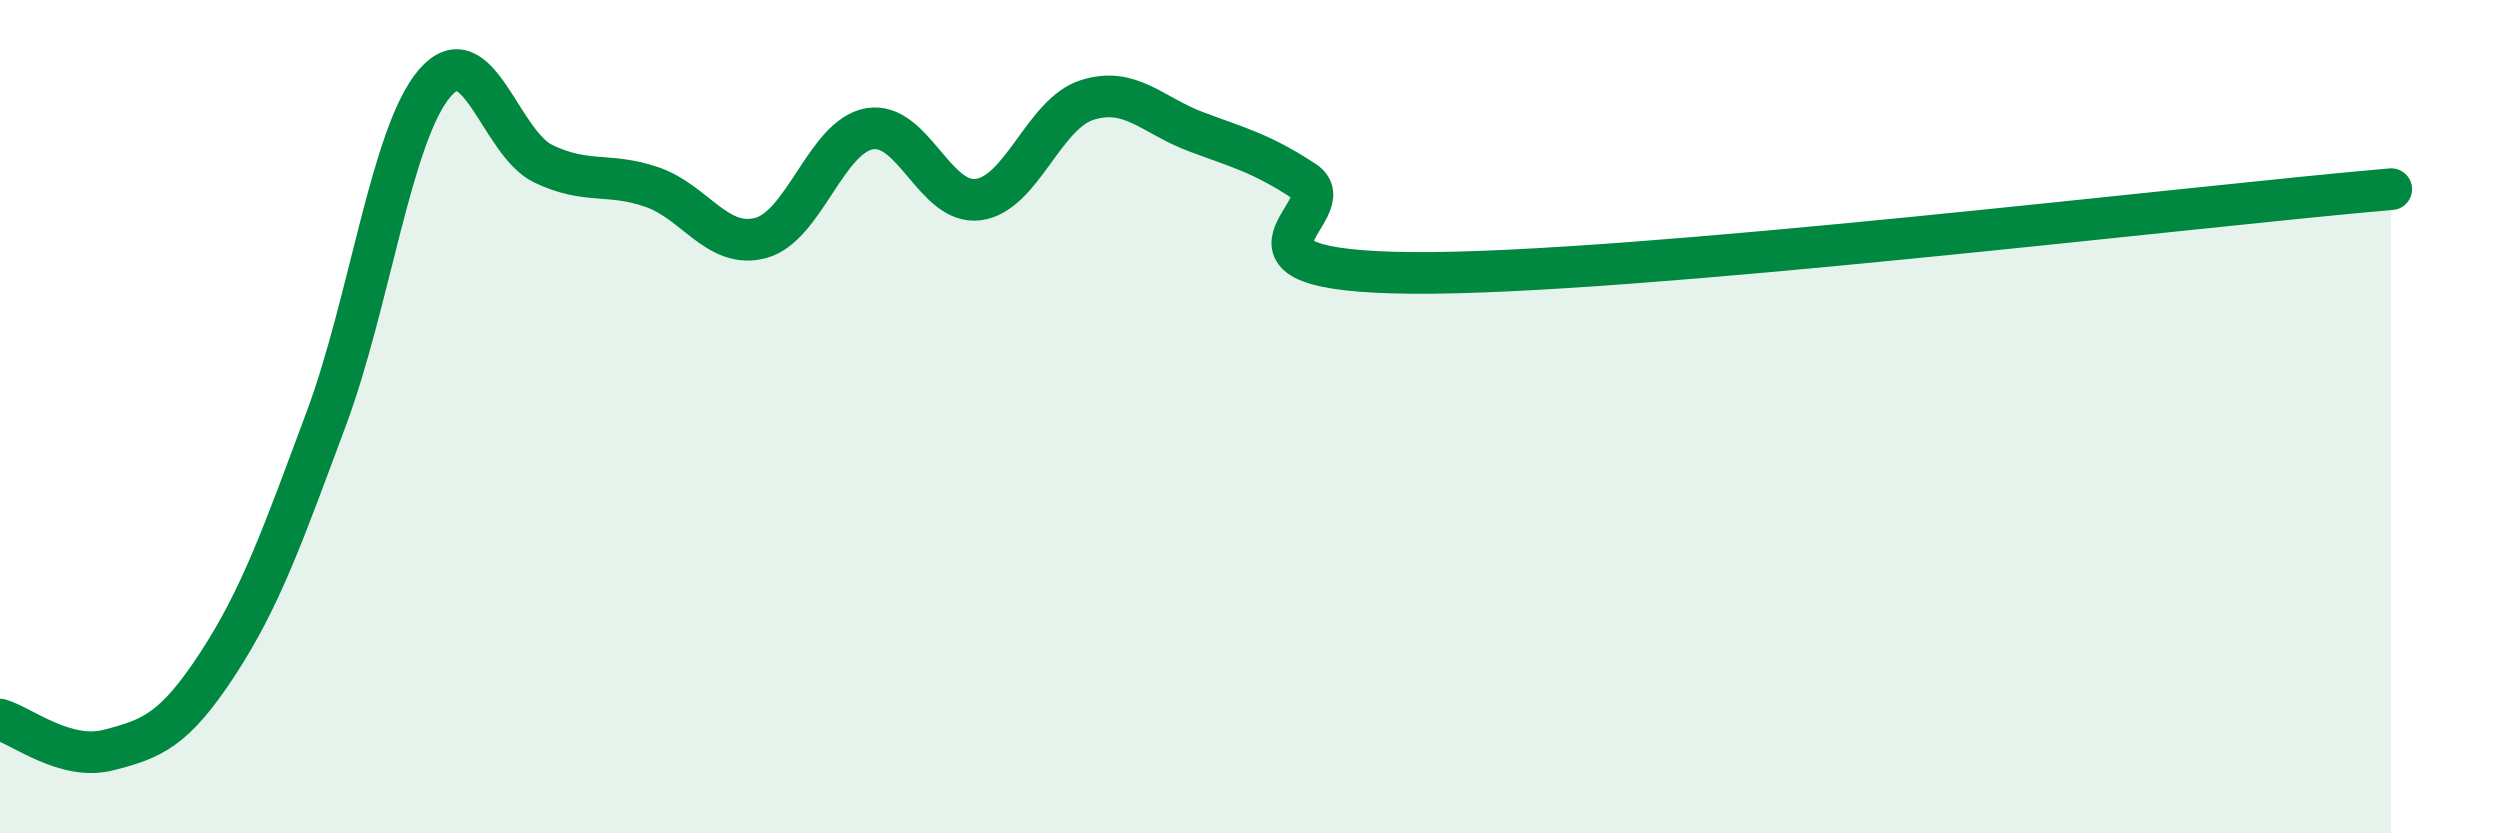
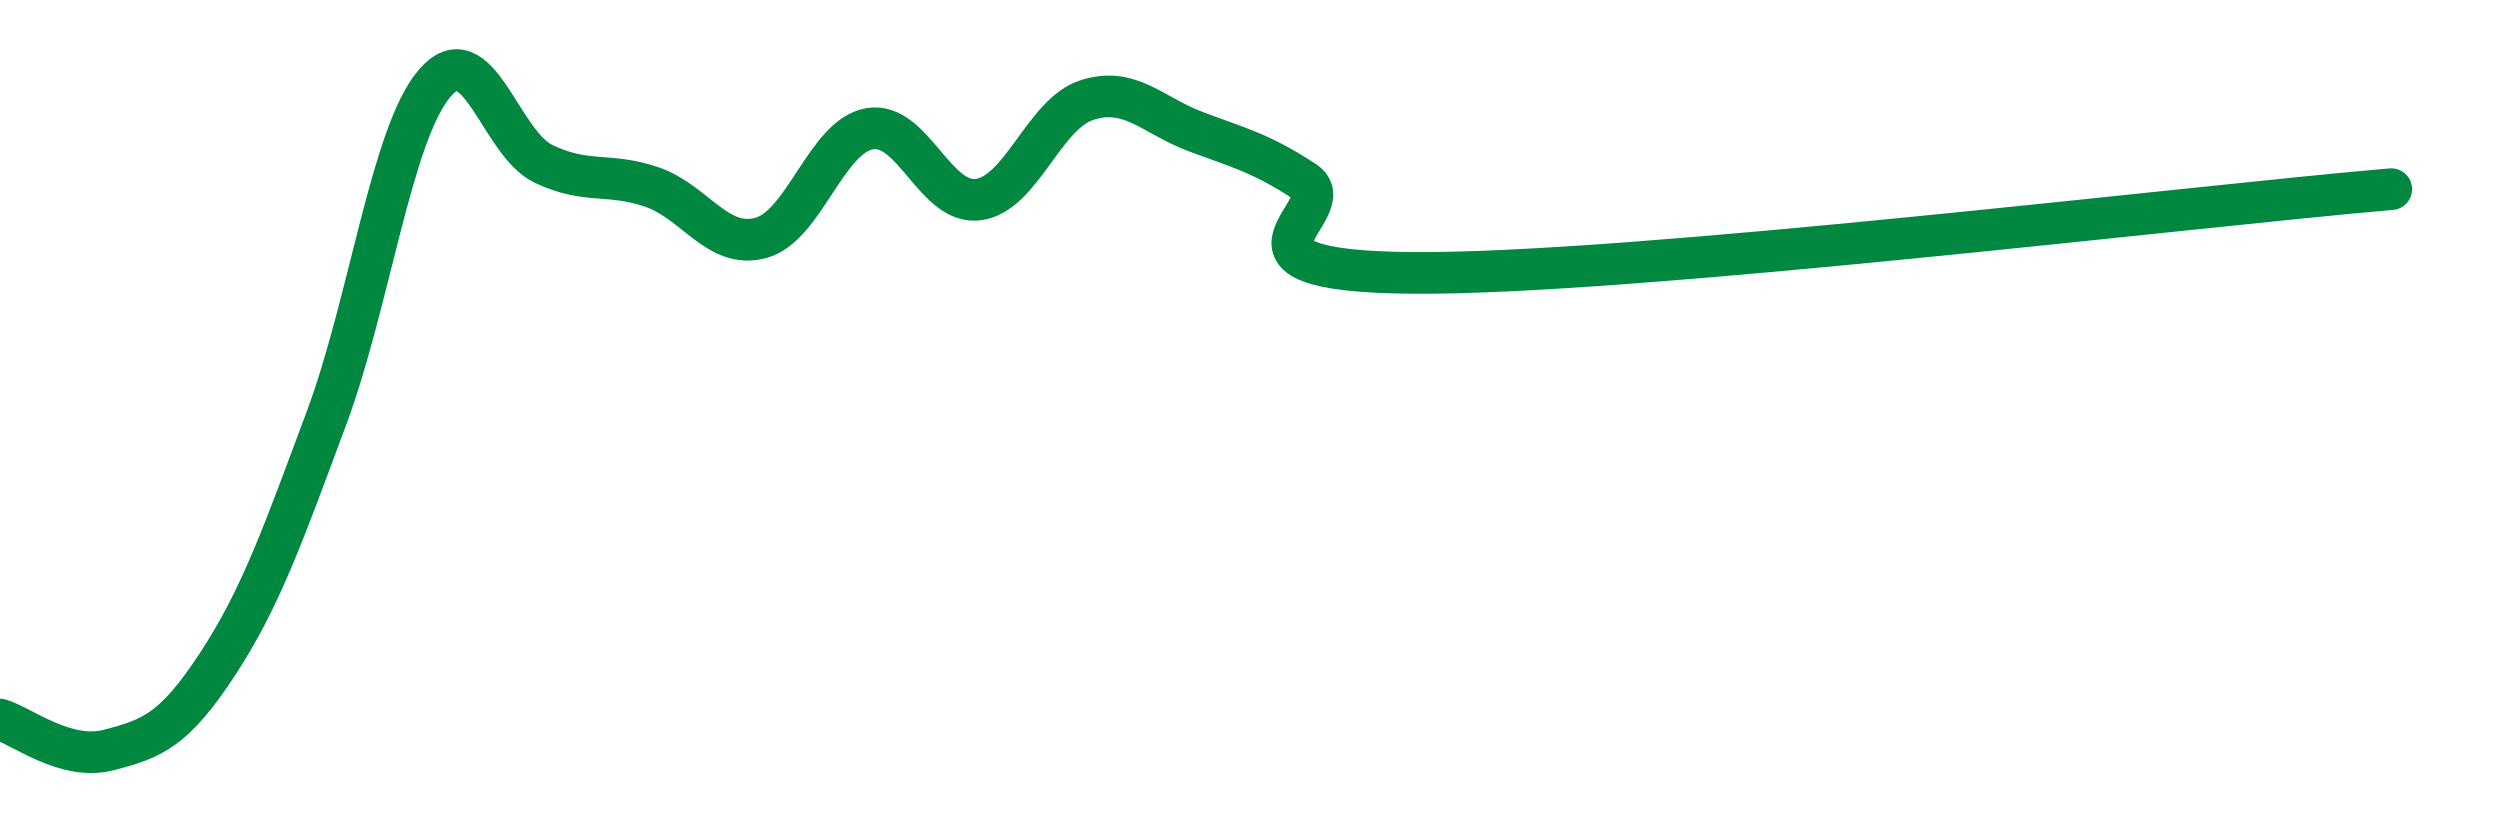
<svg xmlns="http://www.w3.org/2000/svg" width="60" height="20" viewBox="0 0 60 20">
-   <path d="M 0,17.27 C 0.52,17.42 1.57,18.27 2.61,18 C 3.65,17.73 4.18,17.53 5.22,15.94 C 6.26,14.35 6.79,12.84 7.83,10.05 C 8.87,7.26 9.39,3.22 10.43,2 C 11.47,0.78 12,3.43 13.04,3.93 C 14.08,4.43 14.61,4.13 15.65,4.49 C 16.69,4.85 17.22,5.99 18.26,5.71 C 19.3,5.43 19.83,3.27 20.87,3.09 C 21.91,2.91 22.44,4.93 23.48,4.79 C 24.52,4.65 25.05,2.73 26.09,2.4 C 27.13,2.07 27.66,2.77 28.7,3.16 C 29.74,3.55 30.26,3.67 31.3,4.35 C 32.34,5.03 28.69,6.51 33.91,6.55 C 39.13,6.59 52.69,4.94 57.39,4.54L57.39 20L0 20Z" fill="#008740" opacity="0.1" stroke-linecap="round" stroke-linejoin="round" />
  <path d="M 0,17.27 C 0.52,17.42 1.57,18.27 2.61,18 C 3.65,17.73 4.18,17.53 5.22,15.94 C 6.26,14.35 6.79,12.84 7.83,10.05 C 8.87,7.26 9.39,3.22 10.43,2 C 11.47,0.78 12,3.43 13.04,3.93 C 14.08,4.43 14.61,4.13 15.65,4.49 C 16.69,4.85 17.22,5.99 18.26,5.71 C 19.3,5.43 19.83,3.27 20.87,3.09 C 21.91,2.91 22.44,4.93 23.48,4.79 C 24.52,4.65 25.05,2.73 26.09,2.4 C 27.13,2.07 27.66,2.77 28.7,3.16 C 29.74,3.55 30.26,3.67 31.3,4.35 C 32.34,5.03 28.69,6.51 33.91,6.55 C 39.13,6.59 52.69,4.94 57.39,4.54" stroke="#008740" stroke-width="1" fill="none" stroke-linecap="round" stroke-linejoin="round" />
</svg>